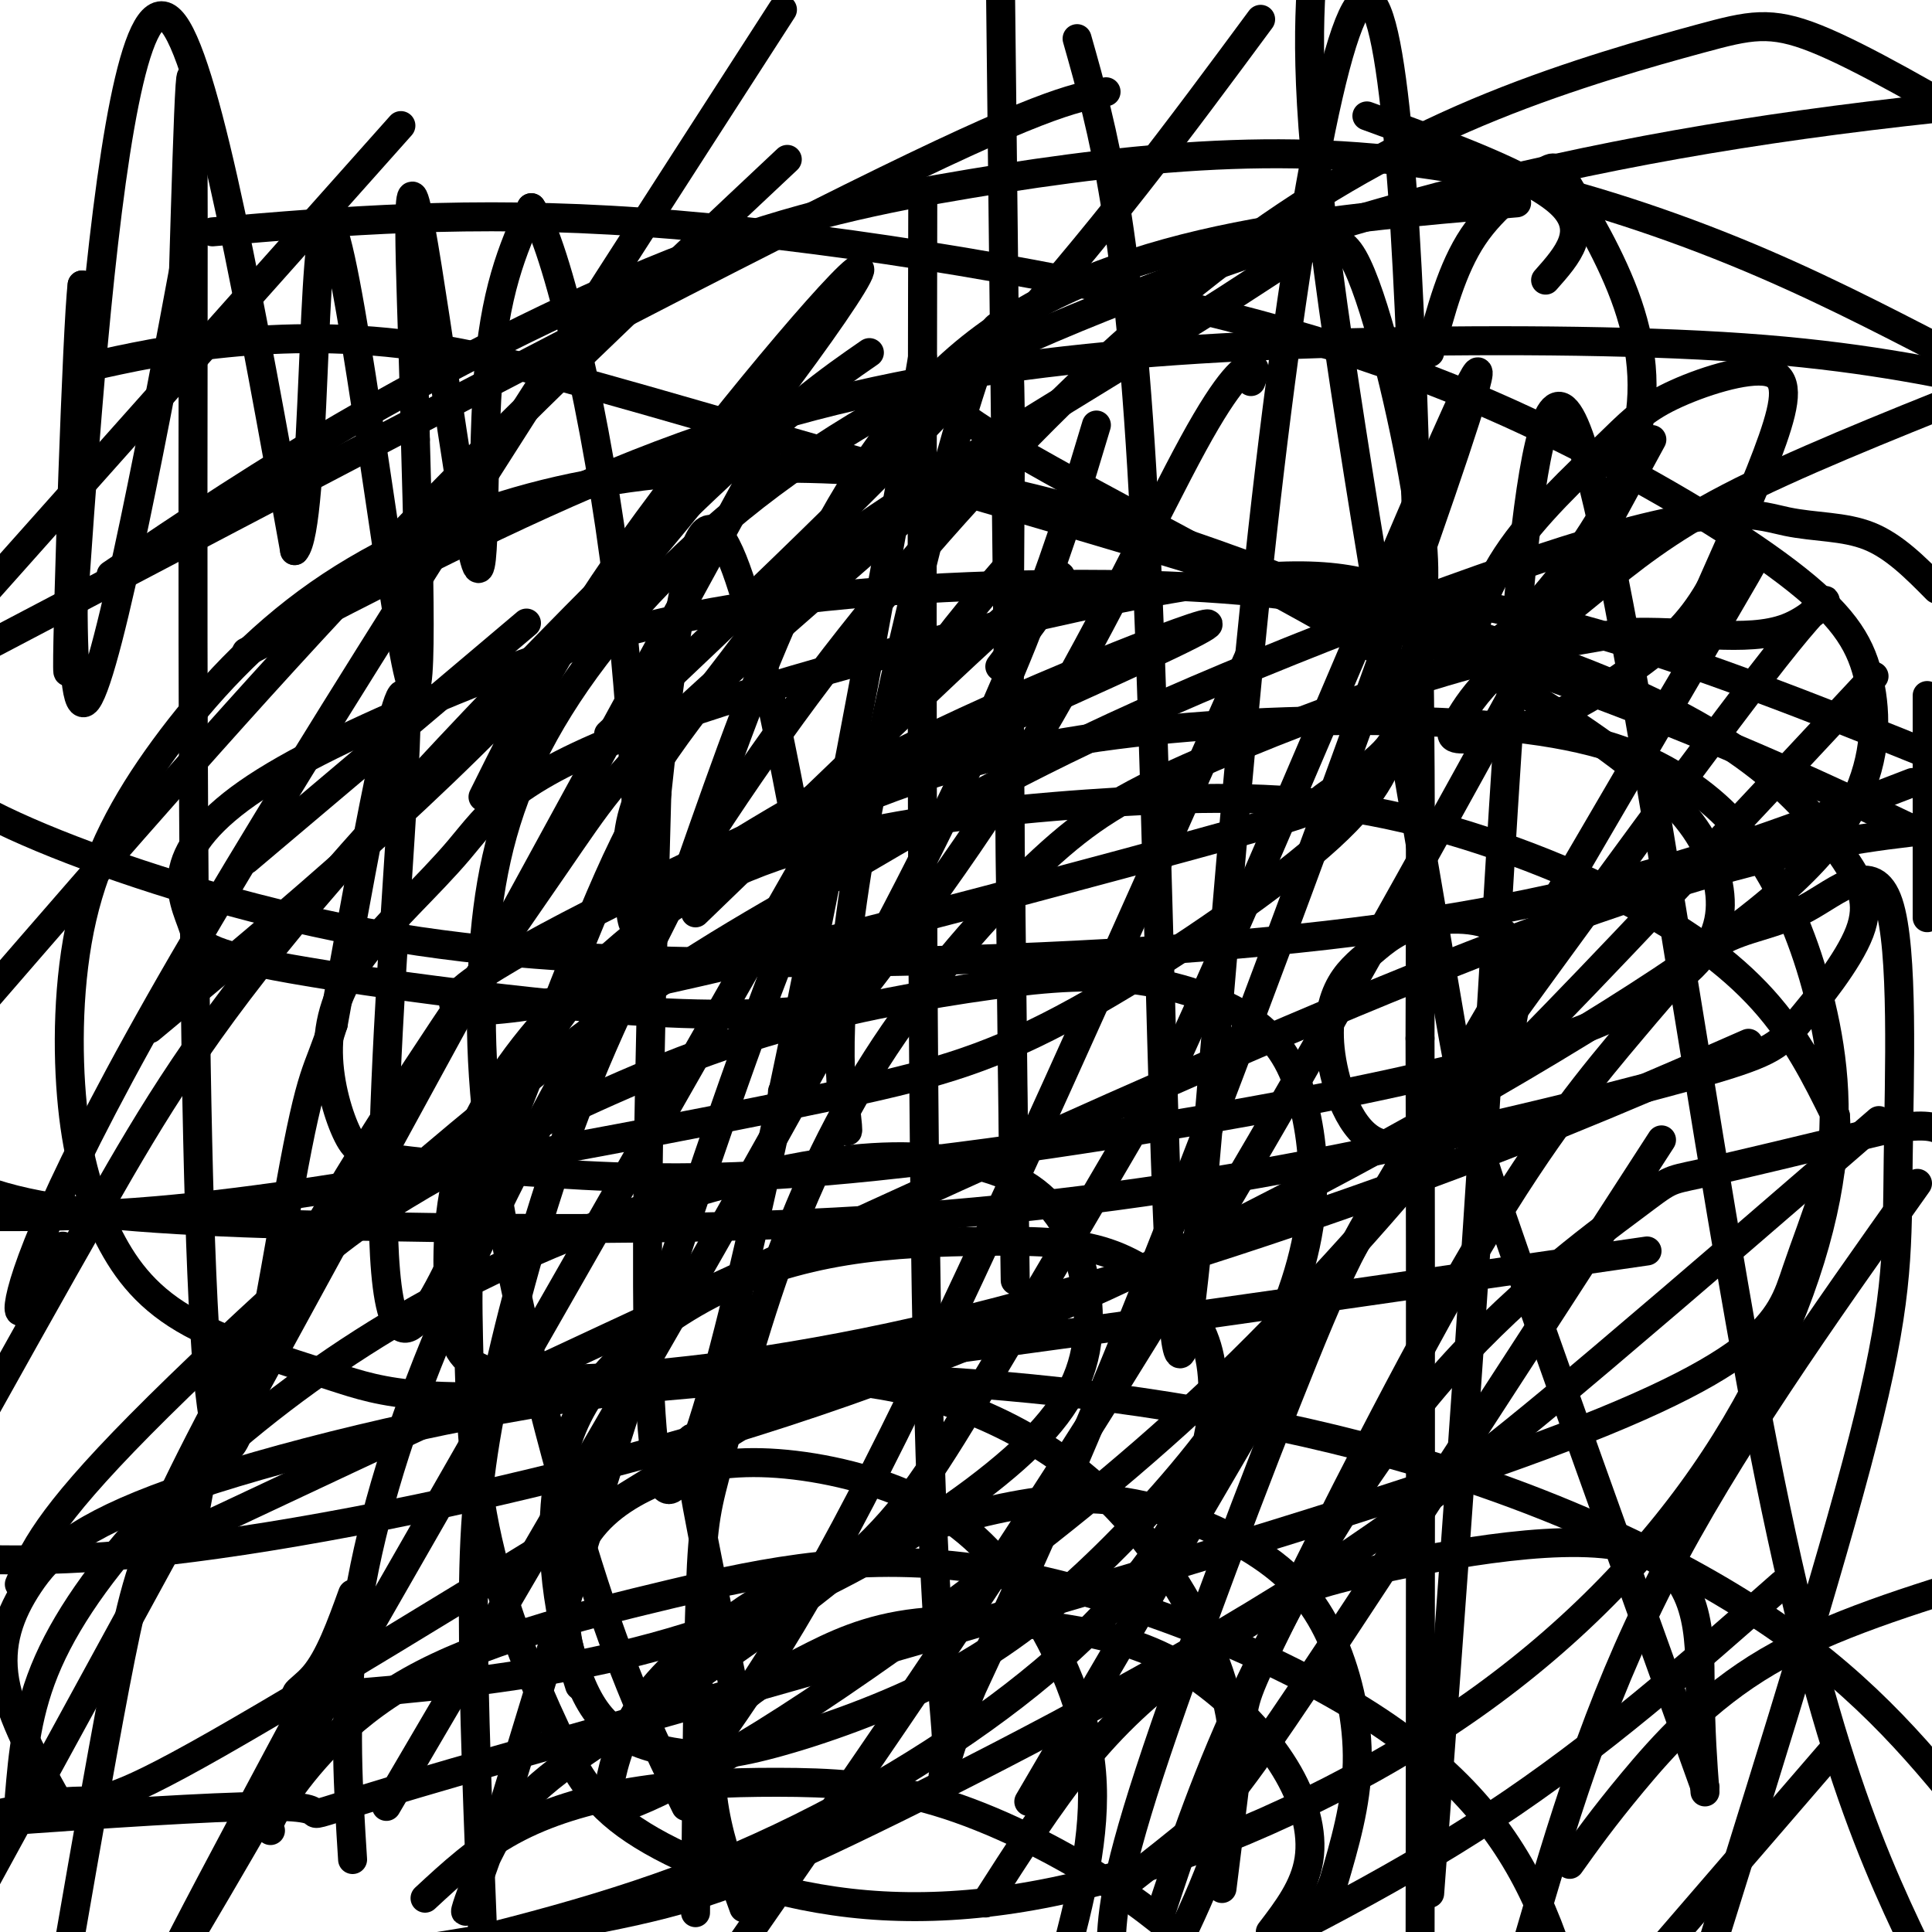
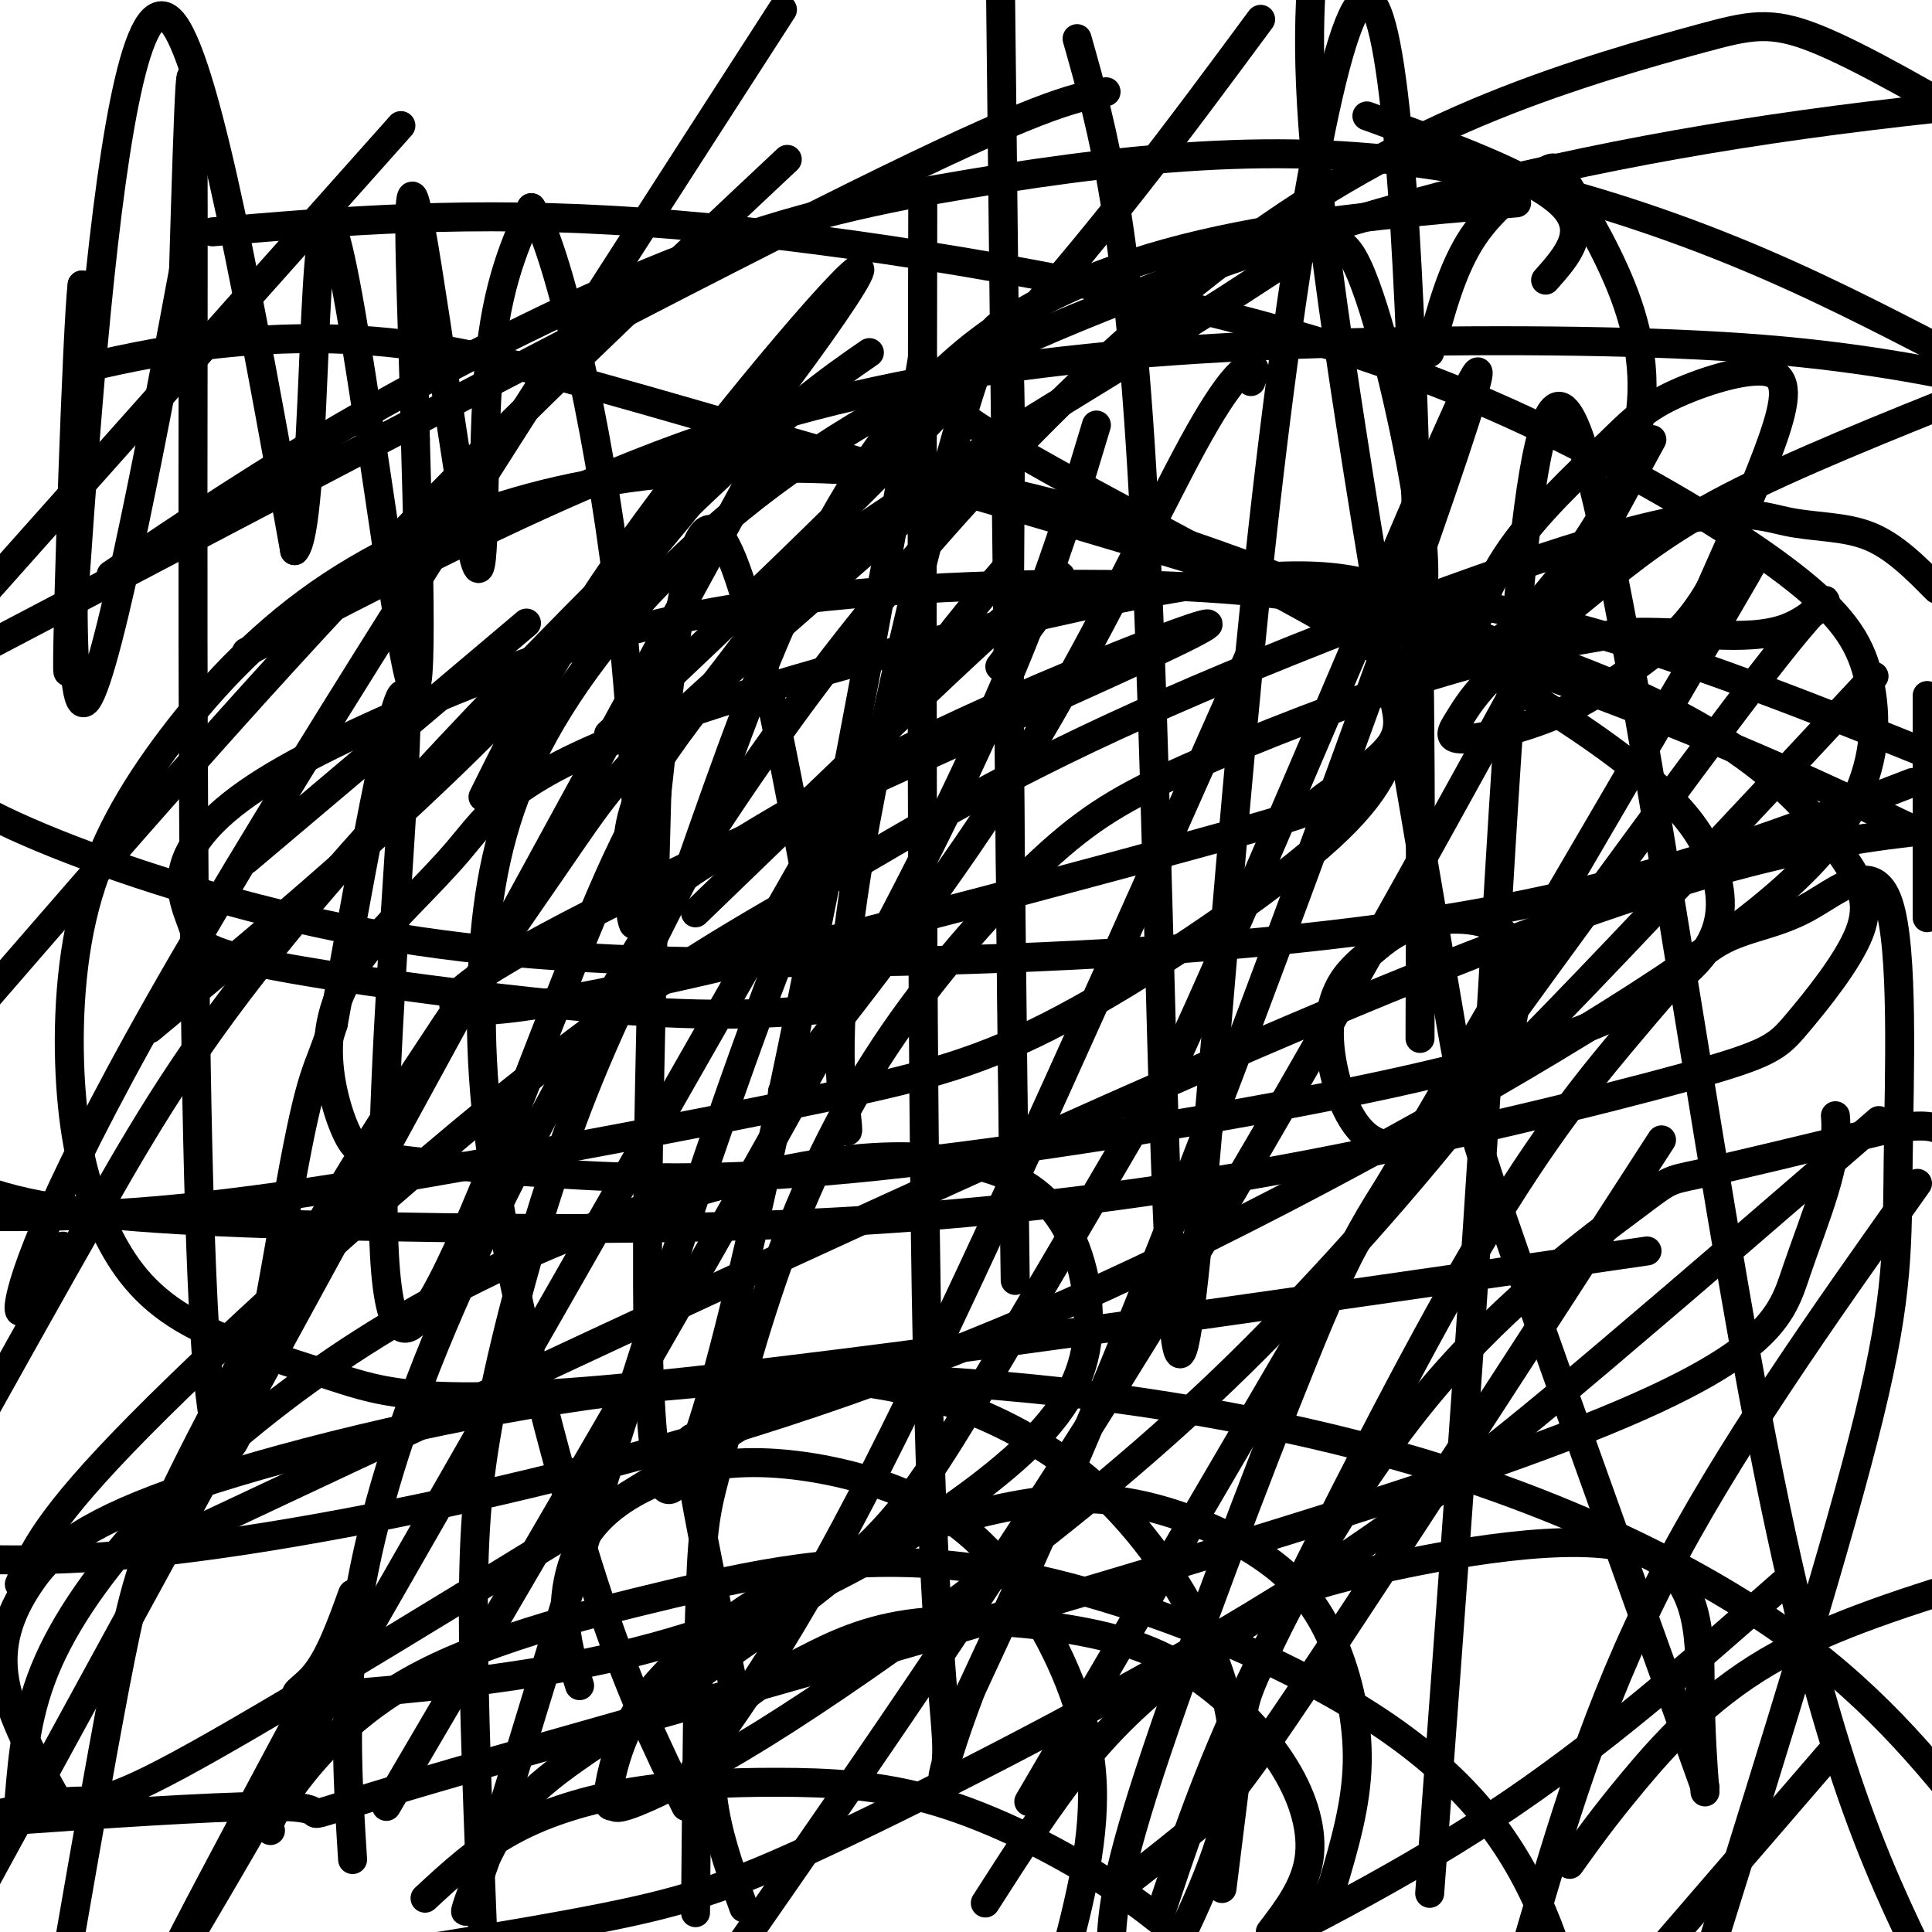
<svg xmlns="http://www.w3.org/2000/svg" viewBox="0 0 400 400" version="1.1">
  <g fill="none" stroke="#000000" stroke-width="6" stroke-linecap="round" stroke-linejoin="round">
    <path d="M165,288c-47.956,29.644 -95.911,59.289 -120,73c-24.089,13.711 -24.311,11.489 -31,12c-6.689,0.511 -19.844,3.756 -33,7" />
    <path d="M34,320c101.250,-47.583 202.500,-95.167 265,-120c62.500,-24.833 86.250,-26.917 110,-29" />
-     <path d="M362,216c-19.090,8.377 -38.180,16.755 -66,27c-27.820,10.245 -64.371,22.358 -95,30c-30.629,7.642 -55.335,10.814 -72,12c-16.665,1.186 -25.290,0.386 -30,-2c-4.710,-2.386 -5.505,-6.358 -6,-14c-0.495,-7.642 -0.690,-18.955 3,-30c3.690,-11.045 11.263,-21.821 21,-32c9.737,-10.179 21.637,-19.760 35,-28c13.363,-8.240 28.191,-15.139 45,-20c16.809,-4.861 35.601,-7.686 57,-9c21.399,-1.314 45.404,-1.118 62,1c16.596,2.118 25.783,6.158 33,11c7.217,4.842 12.465,10.485 17,18c4.535,7.515 8.357,16.903 11,28c2.643,11.097 4.109,23.902 1,40c-3.109,16.098 -10.792,35.490 -23,54c-12.208,18.510 -28.942,36.137 -50,51c-21.058,14.863 -46.440,26.960 -69,34c-22.560,7.040 -42.297,9.023 -60,7c-17.703,-2.023 -33.372,-8.051 -43,-14c-9.628,-5.949 -13.215,-11.818 -18,-22c-4.785,-10.182 -10.768,-24.676 -14,-39c-3.232,-14.324 -3.714,-28.479 -4,-42c-0.286,-13.521 -0.375,-26.409 5,-41c5.375,-14.591 16.215,-30.886 29,-42c12.785,-11.114 27.517,-17.048 45,-21c17.483,-3.952 37.718,-5.921 56,-7c18.282,-1.079 34.612,-1.269 52,2c17.388,3.269 35.835,9.995 50,17c14.165,7.005 24.047,14.287 31,22c6.953,7.713 10.976,15.856 15,24" />
    <path d="M380,231c0.879,9.550 -4.422,21.426 -8,32c-3.578,10.574 -5.433,19.844 -63,40c-57.567,20.156 -170.845,51.196 -215,64c-44.155,12.804 -19.187,7.373 -36,7c-16.813,-0.373 -75.406,4.314 -134,9" />
    <path d="M44,48c26.540,-2.265 53.080,-4.531 89,-2c35.920,2.531 81.221,9.858 115,18c33.779,8.142 56.038,17.098 76,27c19.962,9.902 37.628,20.748 48,29c10.372,8.252 13.451,13.908 15,21c1.549,7.092 1.570,15.618 -3,25c-4.570,9.382 -13.730,19.619 -40,37c-26.270,17.381 -69.650,41.906 -108,60c-38.350,18.094 -71.671,29.756 -106,39c-34.329,9.244 -69.665,16.070 -95,19c-25.335,2.930 -40.667,1.965 -56,1" />
    <path d="M18,76c8.751,-1.926 17.502,-3.851 29,-5c11.498,-1.149 25.744,-1.521 42,1c16.256,2.521 34.522,7.933 66,17c31.478,9.067 76.167,21.787 112,33c35.833,11.213 62.809,20.918 85,30c22.191,9.082 39.595,17.541 57,26" />
    <path d="M341,259c-81.489,11.805 -162.977,23.609 -208,28c-45.023,4.391 -53.580,1.367 -64,-2c-10.420,-3.367 -22.702,-7.078 -31,-12c-8.298,-4.922 -12.611,-11.055 -16,-18c-3.389,-6.945 -5.852,-14.702 -7,-26c-1.148,-11.298 -0.979,-26.136 2,-39c2.979,-12.864 8.768,-23.755 17,-35c8.232,-11.245 18.906,-22.843 32,-32c13.094,-9.157 28.606,-15.874 44,-20c15.394,-4.126 30.669,-5.661 46,-6c15.331,-0.339 30.717,0.519 48,4c17.283,3.481 36.463,9.585 54,16c17.537,6.415 33.430,13.140 48,21c14.570,7.860 27.817,16.856 36,24c8.183,7.144 11.303,12.437 13,18c1.697,5.563 1.971,11.395 -2,17c-3.971,5.605 -12.185,10.984 -25,16c-12.815,5.016 -30.229,9.667 -58,15c-27.771,5.333 -65.900,11.346 -94,14c-28.100,2.654 -46.171,1.950 -61,1c-14.829,-0.950 -26.415,-2.147 -33,-3c-6.585,-0.853 -8.169,-1.361 -10,-5c-1.831,-3.639 -3.907,-10.410 -4,-17c-0.093,-6.590 1.798,-13.001 7,-20c5.202,-6.999 13.714,-14.587 20,-22c6.286,-7.413 10.346,-14.650 38,-25c27.654,-10.350 78.901,-23.814 109,-29c30.099,-5.186 39.049,-2.093 48,1" />
    <path d="M290,123c16.578,1.756 34.022,5.644 56,13c21.978,7.356 48.489,18.178 75,29" />
    <path d="M170,209c-10.731,0.846 -21.462,1.693 -43,0c-21.538,-1.693 -53.883,-5.924 -70,-9c-16.117,-3.076 -16.006,-4.997 -17,-8c-0.994,-3.003 -3.092,-7.088 -2,-12c1.092,-4.912 5.375,-10.651 15,-17c9.625,-6.349 24.590,-13.309 41,-20c16.410,-6.691 34.263,-13.113 58,-17c23.737,-3.887 53.359,-5.237 77,-5c23.641,0.237 41.303,2.063 59,6c17.697,3.937 35.431,9.984 49,16c13.569,6.016 22.973,12.000 30,18c7.027,6.000 11.676,12.015 15,17c3.324,4.985 5.322,8.940 3,15c-2.322,6.060 -8.963,14.224 -13,19c-4.037,4.776 -5.470,6.163 -23,11c-17.530,4.837 -51.156,13.125 -83,19c-31.844,5.875 -61.907,9.338 -93,11c-31.093,1.662 -63.217,1.524 -92,1c-28.783,-0.524 -54.224,-1.436 -70,-4c-15.776,-2.564 -21.888,-6.782 -28,-11" />
    <path d="M51,135c27.892,-14.509 55.783,-29.018 81,-39c25.217,-9.982 47.759,-15.439 71,-19c23.241,-3.561 47.180,-5.228 75,-6c27.820,-0.772 59.520,-0.649 83,1c23.480,1.649 38.740,4.825 54,8" />
    <path d="M396,162c-19.539,7.534 -39.078,15.068 -62,21c-22.922,5.932 -49.228,10.261 -84,13c-34.772,2.739 -78.011,3.889 -111,3c-32.989,-0.889 -55.728,-3.816 -78,-9c-22.272,-5.184 -44.078,-12.624 -58,-19c-13.922,-6.376 -19.961,-11.688 -26,-17" />
    <path d="M283,24c16.917,6.167 33.833,12.333 40,18c6.167,5.667 1.583,10.833 -3,16" />
    <path d="M314,42c-42.250,3.583 -84.500,7.167 -113,30c-28.500,22.833 -43.250,64.917 -58,107" />
    <path d="M143,179c-14.309,27.536 -21.083,42.876 -27,60c-5.917,17.124 -10.978,36.033 -14,51c-3.022,14.967 -4.006,25.990 -4,44c0.006,18.010 1.003,43.005 2,68" />
    <path d="M144,396c0.234,-26.269 0.467,-52.537 1,-67c0.533,-14.463 1.365,-17.119 4,-27c2.635,-9.881 7.074,-26.987 13,-43c5.926,-16.013 13.339,-30.932 23,-45c9.661,-14.068 21.569,-27.286 31,-36c9.431,-8.714 16.385,-12.923 30,-19c13.615,-6.077 33.890,-14.022 50,-19c16.110,-4.978 28.055,-6.989 40,-9" />
    <path d="M336,131c13.036,-0.655 25.625,2.208 34,-1c8.375,-3.208 12.536,-12.488 0,3c-12.536,15.488 -41.768,55.744 -71,96" />
    <path d="M299,229c-15.738,21.940 -19.583,28.792 -29,52c-9.417,23.208 -24.405,62.774 -32,86c-7.595,23.226 -7.798,30.113 -8,37" />
    <path d="M240,397c4.919,-14.882 9.837,-29.764 19,-49c9.163,-19.236 22.569,-42.826 38,-61c15.431,-18.174 32.885,-30.931 41,-37c8.115,-6.069 6.890,-5.448 14,-7c7.110,-1.552 22.555,-5.276 38,-9" />
    <path d="M390,234c8.333,-1.500 10.167,-0.750 12,0" />
    <path d="M397,245c-19.750,27.833 -39.500,55.667 -53,82c-13.500,26.333 -20.750,51.167 -28,76" />
    <path d="M325,386c3.422,-4.800 6.844,-9.600 13,-17c6.156,-7.400 15.044,-17.400 28,-25c12.956,-7.600 29.978,-12.800 47,-18" />
    <path d="M229,19c-7.000,1.333 -14.000,2.667 -53,22c-39.000,19.333 -110.000,56.667 -181,94" />
    <path d="M180,73c-8.327,5.756 -16.655,11.512 -38,32c-21.345,20.488 -55.708,55.708 -78,82c-22.292,26.292 -32.512,43.655 -43,62c-10.488,18.345 -21.244,37.673 -32,57" />
    <path d="M206,91c-25.464,21.920 -50.928,43.840 -65,57c-14.072,13.160 -16.751,17.559 -26,31c-9.249,13.441 -25.067,35.922 -40,60c-14.933,24.078 -28.982,49.752 -37,66c-8.018,16.248 -10.005,23.071 -13,38c-2.995,14.929 -6.997,37.965 -11,61" />
    <path d="M163,33c-27.583,25.917 -55.167,51.833 -83,81c-27.833,29.167 -55.917,61.583 -84,94" />
    <path d="M83,26c0.000,0.000 -98.000,110.000 -98,110" />
    <path d="M162,2c-48.378,75.022 -96.756,150.044 -124,197c-27.244,46.956 -33.356,65.844 -34,71c-0.644,5.156 4.178,-3.422 9,-12" />
    <path d="M161,89c0.000,0.000 -172.000,315.000 -172,315" />
    <path d="M178,159c-59.167,103.750 -118.333,207.500 -137,239c-18.667,31.500 3.167,-9.250 25,-50" />
    <path d="M227,88c-7.250,24.167 -14.500,48.333 -39,96c-24.500,47.667 -66.250,118.833 -108,190" />
    <path d="M259,135c-27.417,61.750 -54.833,123.500 -74,162c-19.167,38.500 -30.083,53.750 -41,69" />
    <path d="M342,91c-33.583,61.750 -67.167,123.500 -99,176c-31.833,52.500 -61.917,95.750 -92,139" />
    <path d="M346,145c13.583,-23.000 27.167,-46.000 5,-8c-22.167,38.000 -80.083,137.000 -138,236" />
    <path d="M344,236c-28.600,44.222 -57.200,88.444 -73,112c-15.800,23.556 -18.800,26.444 -23,30c-4.200,3.556 -9.600,7.778 -15,12" />
    <path d="M259,79c0.613,-1.554 1.226,-3.107 0,-3c-1.226,0.107 -4.292,1.875 -12,16c-7.708,14.125 -20.060,40.607 -35,65c-14.940,24.393 -32.470,46.696 -50,69" />
    <path d="M207,138c9.250,-12.250 18.500,-24.500 8,-16c-10.500,8.500 -40.750,37.750 -71,67" />
    <path d="M261,4c-16.750,22.667 -33.500,45.333 -56,70c-22.500,24.667 -50.750,51.333 -79,78" />
    <path d="M100,165c8.161,-16.429 16.321,-32.857 34,-57c17.679,-24.143 44.875,-56.000 44,-52c-0.875,4.000 -29.821,43.857 -59,76c-29.179,32.143 -58.589,56.571 -88,81" />
    <path d="M109,129c0.000,0.000 -58.000,49.000 -58,49" />
    <path d="M196,79c-1.909,1.771 -3.818,3.541 14,14c17.818,10.459 55.364,29.605 71,39c15.636,9.395 9.361,9.038 8,11c-1.361,1.962 2.193,6.241 -1,11c-3.193,4.759 -13.131,9.996 -15,12c-1.869,2.004 4.331,0.775 -41,13c-45.331,12.225 -142.192,37.906 -138,28c4.192,-9.906 109.436,-55.398 143,-71c33.564,-15.602 -4.553,-1.315 -32,11c-27.447,12.315 -44.223,22.657 -61,33" />
    <path d="M144,180c-12.259,8.408 -12.407,12.930 -13,11c-0.593,-1.930 -1.633,-10.310 -1,-17c0.633,-6.690 2.938,-11.688 8,-19c5.062,-7.312 12.881,-16.937 18,-24c5.119,-7.063 7.539,-11.565 26,-24c18.461,-12.435 52.963,-32.803 72,-45c19.037,-12.197 22.610,-16.222 27,-7c4.390,9.222 9.596,31.692 12,46c2.404,14.308 2.006,20.455 1,28c-1.006,7.545 -2.620,16.488 -5,24c-2.380,7.512 -5.526,13.594 -18,24c-12.474,10.406 -34.276,25.136 -51,34c-16.724,8.864 -28.369,11.860 -48,16c-19.631,4.140 -47.247,9.422 -73,14c-25.753,4.578 -49.644,8.451 -71,10c-21.356,1.549 -40.178,0.775 -59,0" />
    <path d="M23,119c15.686,-10.615 31.372,-21.229 52,-33c20.628,-11.771 46.196,-24.697 68,-33c21.804,-8.303 39.842,-11.982 58,-15c18.158,-3.018 36.434,-5.376 54,-6c17.566,-0.624 34.422,0.486 52,4c17.578,3.514 35.880,9.433 52,16c16.120,6.567 30.060,13.784 44,21" />
    <path d="M389,232c-18.911,16.378 -37.821,32.756 -57,49c-19.179,16.244 -38.625,32.354 -67,50c-28.375,17.646 -65.678,36.828 -89,48c-23.322,11.172 -32.663,14.335 -51,18c-18.337,3.665 -45.668,7.833 -73,12" />
    <path d="M4,328c2.805,-6.696 5.610,-13.393 25,-33c19.390,-19.607 55.364,-52.125 82,-73c26.636,-20.875 43.935,-30.106 61,-40c17.065,-9.894 33.896,-20.452 64,-34c30.104,-13.548 73.482,-30.085 98,-37c24.518,-6.915 30.178,-4.208 36,-3c5.822,1.208 11.806,0.917 17,3c5.194,2.083 9.597,6.542 14,11" />
    <path d="M379,363c0.000,0.000 -44.000,51.000 -44,51" />
    <path d="M73,385c-0.911,-14.422 -1.822,-28.843 0,-45c1.822,-16.157 6.376,-34.048 14,-54c7.624,-19.952 18.319,-41.965 31,-65c12.681,-23.035 27.348,-47.092 43,-69c15.652,-21.908 32.287,-41.668 49,-59c16.713,-17.332 33.503,-32.235 50,-44c16.497,-11.765 32.700,-20.391 49,-27c16.300,-6.609 32.696,-11.203 43,-14c10.304,-2.797 14.515,-3.799 24,0c9.485,3.799 24.242,12.400 39,21" />
    <path d="M369,328c-19.000,16.750 -38.000,33.500 -60,48c-22.000,14.500 -47.000,26.750 -72,39" />
    <path d="M142,374c-6.034,-12.319 -12.067,-24.638 -19,-46c-6.933,-21.362 -14.764,-51.766 -19,-75c-4.236,-23.234 -4.876,-39.297 -4,-54c0.876,-14.703 3.267,-28.047 10,-42c6.733,-13.953 17.807,-28.515 32,-42c14.193,-13.485 31.505,-25.893 56,-38c24.495,-12.107 56.172,-23.913 88,-33c31.828,-9.087 63.808,-15.453 101,-20c37.192,-4.547 79.596,-7.273 122,-10" />
    <path d="M253,391c1.656,-13.207 3.313,-26.414 4,-33c0.687,-6.586 0.406,-6.551 9,-24c8.594,-17.449 26.063,-52.381 40,-76c13.937,-23.619 24.343,-35.926 32,-45c7.657,-9.074 12.565,-14.917 18,-18c5.435,-3.083 11.398,-3.406 18,-7c6.602,-3.594 13.842,-10.458 17,-1c3.158,9.458 2.235,35.239 2,53c-0.235,17.761 0.219,27.503 -6,53c-6.219,25.497 -19.109,66.748 -32,108" />
    <path d="M204,394c6.629,-10.352 13.258,-20.703 20,-29c6.742,-8.297 13.595,-14.538 21,-20c7.405,-5.462 15.360,-10.143 20,-13c4.640,-2.857 5.965,-3.889 20,-7c14.035,-3.111 40.779,-8.299 54,-4c13.221,4.299 12.920,18.085 13,28c0.080,9.915 0.540,15.957 1,22" />
    <path d="M353,370c-16.804,-46.738 -33.607,-93.476 -42,-118c-8.393,-24.524 -8.375,-26.833 -14,-60c-5.625,-33.167 -16.893,-97.190 -22,-136c-5.107,-38.810 -4.054,-52.405 -3,-66" />
    <path d="M208,118c-13.250,15.333 -26.500,30.667 -44,74c-17.500,43.333 -39.250,114.667 -61,186" />
    <path d="M103,378c-10.593,30.704 -6.576,14.465 -1,4c5.576,-10.465 12.711,-15.156 26,-24c13.289,-8.844 32.732,-21.843 45,-32c12.268,-10.157 17.362,-17.474 28,-35c10.638,-17.526 26.819,-45.263 43,-73" />
    <path d="M244,218c23.429,-51.155 60.500,-142.542 62,-141c1.500,1.542 -32.571,96.012 -56,157c-23.429,60.988 -36.214,88.494 -49,116" />
    <path d="M201,350c-8.486,22.424 -5.203,20.485 -5,13c0.203,-7.485 -2.676,-20.515 -4,-83c-1.324,-62.485 -1.093,-174.424 -1,-217c0.093,-42.576 0.046,-15.788 0,11" />
    <path d="M191,74c-4.512,26.988 -15.792,88.958 -27,143c-11.208,54.042 -22.345,100.155 -27,90c-4.655,-10.155 -2.827,-76.577 -1,-143" />
    <path d="M136,164c-12.095,11.012 -41.833,110.042 -52,111c-10.167,0.958 -0.762,-96.155 0,-123c0.762,-26.845 -7.119,16.577 -15,60" />
    <path d="M69,212c-3.370,10.833 -4.295,7.914 -9,34c-4.705,26.086 -13.190,81.177 -17,38c-3.810,-43.177 -2.946,-184.622 -3,-239c-0.054,-54.378 -1.027,-21.689 -2,11" />
    <path d="M38,56c-4.711,25.311 -15.489,83.089 -20,89c-4.511,5.911 -2.756,-40.044 -1,-86" />
    <path d="M17,59c-1.022,7.783 -3.078,70.241 -3,79c0.078,8.759 2.290,-36.180 6,-74c3.710,-37.820 8.917,-68.520 16,-59c7.083,9.520 16.041,59.260 25,109" />
    <path d="M61,114c4.524,-4.476 3.333,-70.167 7,-68c3.667,2.167 12.190,72.190 16,91c3.810,18.810 2.905,-13.595 2,-46" />
    <path d="M86,91c-0.399,-23.097 -2.396,-57.841 0,-49c2.396,8.841 9.183,61.265 12,73c2.817,11.735 1.662,-17.219 3,-36c1.338,-18.781 5.169,-27.391 9,-36" />
    <path d="M110,43c5.221,7.343 13.775,43.700 18,79c4.225,35.300 4.122,69.544 6,59c1.878,-10.544 5.736,-65.877 12,-71c6.264,-5.123 14.932,39.965 20,67c5.068,27.035 6.534,36.018 8,45" />
    <path d="M174,222c1.684,10.778 1.895,15.223 1,10c-0.895,-5.223 -2.894,-20.115 3,-55c5.894,-34.885 19.683,-89.763 26,-105c6.317,-15.237 5.162,9.167 5,52c-0.162,42.833 0.668,104.095 1,128c0.332,23.905 0.166,10.452 0,-3" />
    <path d="M210,249c-0.500,-44.500 -1.750,-154.250 -3,-264" />
    <path d="M223,8c5.444,19.181 10.888,38.362 14,100c3.112,61.638 3.892,165.735 7,172c3.108,6.265 8.544,-85.300 16,-157c7.456,-71.700 16.930,-123.535 23,-123c6.070,0.535 8.734,53.438 10,98c1.266,44.562 1.133,80.781 1,117" />
-     <path d="M294,215c0.167,53.000 0.083,127.000 0,201" />
    <path d="M296,392c4.494,-60.345 8.988,-120.690 13,-187c4.012,-66.310 7.542,-138.583 17,-117c9.458,21.583 24.845,137.024 38,206c13.155,68.976 24.077,91.488 35,114" />
    <path d="M399,190c0.000,0.000 0.000,-46.000 0,-46" />
    <path d="M296,73c2.313,-8.725 4.625,-17.449 9,-24c4.375,-6.551 10.812,-10.928 14,-13c3.188,-2.072 3.127,-1.839 6,3c2.873,4.839 8.681,14.285 12,24c3.319,9.715 4.150,19.701 1,30c-3.150,10.299 -10.279,20.912 -17,29c-6.721,8.088 -13.033,13.651 -15,12c-1.967,-1.651 0.410,-10.515 6,-19c5.590,-8.485 14.393,-16.591 20,-22c5.607,-5.409 8.018,-8.120 14,-11c5.982,-2.880 15.534,-5.929 20,-5c4.466,0.929 3.848,5.837 1,14c-2.848,8.163 -7.924,19.582 -13,31" />
    <path d="M354,122c-4.390,7.617 -8.864,11.159 -14,15c-5.136,3.841 -10.934,7.982 -18,11c-7.066,3.018 -15.401,4.913 -19,5c-3.599,0.087 -2.462,-1.634 -1,-4c1.462,-2.366 3.247,-5.376 8,-10c4.753,-4.624 12.472,-10.860 20,-17c7.528,-6.140 14.865,-12.183 28,-19c13.135,-6.817 32.067,-14.409 51,-22" />
    <path d="M388,140c-24.405,26.158 -48.811,52.316 -66,70c-17.189,17.684 -27.163,26.892 -34,27c-6.837,0.108 -10.537,-8.886 -12,-16c-1.463,-7.114 -0.688,-12.349 1,-16c1.688,-3.651 4.291,-5.719 7,-8c2.709,-2.281 5.524,-4.777 11,-6c5.476,-1.223 13.611,-1.174 17,3c3.389,4.174 2.030,12.473 1,18c-1.030,5.527 -1.733,8.281 -11,20c-9.267,11.719 -27.098,32.404 -45,50c-17.902,17.596 -35.875,32.104 -53,45c-17.125,12.896 -33.402,24.180 -46,32c-12.598,7.820 -21.519,12.177 -26,14c-4.481,1.823 -4.524,1.111 -5,1c-0.476,-0.111 -1.387,0.379 -1,-3c0.387,-3.379 2.071,-10.626 6,-17c3.929,-6.374 10.103,-11.875 17,-17c6.897,-5.125 14.517,-9.872 24,-14c9.483,-4.128 20.829,-7.635 31,-10c10.171,-2.365 19.167,-3.587 29,-2c9.833,1.587 20.502,5.982 28,11c7.498,5.018 11.827,10.659 15,18c3.173,7.341 5.192,16.383 5,25c-0.192,8.617 -2.596,16.808 -5,25" />
    <path d="M276,390c-3.333,7.500 -9.167,13.750 -15,20" />
    <path d="M154,395c-2.407,-6.600 -4.815,-13.199 -6,-20c-1.185,-6.801 -1.148,-13.802 2,-19c3.148,-5.198 9.408,-8.592 16,-12c6.592,-3.408 13.517,-6.830 24,-8c10.483,-1.170 24.524,-0.087 35,2c10.476,2.087 17.385,5.178 24,10c6.615,4.822 12.935,11.375 17,18c4.065,6.625 5.876,13.321 5,19c-0.876,5.679 -4.438,10.339 -8,15" />
    <path d="M120,349c-1.481,-4.715 -2.962,-9.429 -3,-15c-0.038,-5.571 1.367,-11.998 5,-17c3.633,-5.002 9.495,-8.579 16,-11c6.505,-2.421 13.655,-3.685 23,-3c9.345,0.685 20.886,3.318 30,8c9.114,4.682 15.800,11.415 22,21c6.200,9.585 11.914,22.024 13,35c1.086,12.976 -2.457,26.488 -6,40" />
    <path d="M56,379c-0.421,-0.703 -0.843,-1.405 3,-7c3.843,-5.595 11.949,-16.082 26,-24c14.051,-7.918 34.047,-13.268 54,-18c19.953,-4.732 39.864,-8.846 65,-5c25.136,3.846 55.498,15.651 76,28c20.502,12.349 31.143,25.243 38,40c6.857,14.757 9.928,31.379 13,48" />
    <path d="M12,373c-4.849,-8.725 -9.698,-17.451 -11,-25c-1.302,-7.549 0.944,-13.922 5,-20c4.056,-6.078 9.922,-11.860 30,-19c20.078,-7.140 54.369,-15.637 85,-20c30.631,-4.363 57.602,-4.592 87,-2c29.398,2.592 61.223,8.006 90,17c28.777,8.994 54.508,21.570 73,35c18.492,13.430 29.746,27.715 41,42" />
    <path d="M152,350c-3.894,-18.899 -7.788,-37.798 -9,-46c-1.212,-8.202 0.258,-5.707 3,-7c2.742,-1.293 6.757,-6.374 12,-9c5.243,-2.626 11.715,-2.798 19,-2c7.285,0.798 15.383,2.568 24,6c8.617,3.432 17.753,8.528 26,16c8.247,7.472 15.605,17.319 21,28c5.395,10.681 8.827,22.194 7,35c-1.827,12.806 -8.914,26.903 -16,41" />
    <path d="M88,393c5.482,-5.077 10.964,-10.155 18,-14c7.036,-3.845 15.626,-6.459 25,-8c9.374,-1.541 19.533,-2.011 30,-2c10.467,0.011 21.241,0.503 33,4c11.759,3.497 24.503,9.999 34,16c9.497,6.001 15.749,11.500 22,17" />
-     <path d="M40,315c3.069,-16.832 6.137,-33.665 19,-48c12.863,-14.335 35.519,-26.173 54,-35c18.481,-8.827 32.786,-14.642 48,-19c15.214,-4.358 31.338,-7.257 44,-9c12.662,-1.743 21.864,-2.328 31,-1c9.136,1.328 18.207,4.569 24,9c5.793,4.431 8.309,10.051 10,17c1.691,6.949 2.556,15.228 1,25c-1.556,9.772 -5.532,21.038 -13,33c-7.468,11.962 -18.428,24.621 -29,35c-10.572,10.379 -20.757,18.478 -33,25c-12.243,6.522 -26.546,11.466 -36,14c-9.454,2.534 -14.061,2.658 -19,2c-4.939,-0.658 -10.210,-2.099 -14,-5c-3.790,-2.901 -6.101,-7.263 -8,-13c-1.899,-5.737 -3.388,-12.850 -4,-20c-0.612,-7.150 -0.346,-14.336 1,-21c1.346,-6.664 3.773,-12.805 9,-19c5.227,-6.195 13.252,-12.446 22,-17c8.748,-4.554 18.217,-7.413 28,-9c9.783,-1.587 19.881,-1.901 29,-2c9.119,-0.099 17.260,0.017 24,2c6.740,1.983 12.081,5.832 16,10c3.919,4.168 6.418,8.656 7,16c0.582,7.344 -0.751,17.546 -7,29c-6.249,11.454 -17.413,24.161 -34,37c-16.587,12.839 -38.596,25.811 -61,35c-22.404,9.189 -45.202,14.594 -68,20" />
    <path d="M4,372c0.756,-8.931 1.512,-17.861 6,-28c4.488,-10.139 12.708,-21.486 24,-33c11.292,-11.514 25.656,-23.193 41,-33c15.344,-9.807 31.667,-17.740 48,-24c16.333,-6.260 32.675,-10.847 46,-13c13.325,-2.153 23.631,-1.872 32,0c8.369,1.872 14.800,5.336 19,12c4.200,6.664 6.169,16.530 5,25c-1.169,8.470 -5.477,15.546 -15,24c-9.523,8.454 -24.262,18.287 -40,26c-15.738,7.713 -32.476,13.304 -52,17c-19.524,3.696 -41.833,5.495 -51,6c-9.167,0.505 -5.190,-0.284 -2,-4c3.190,-3.716 5.595,-10.358 8,-17" />
  </g>
</svg>